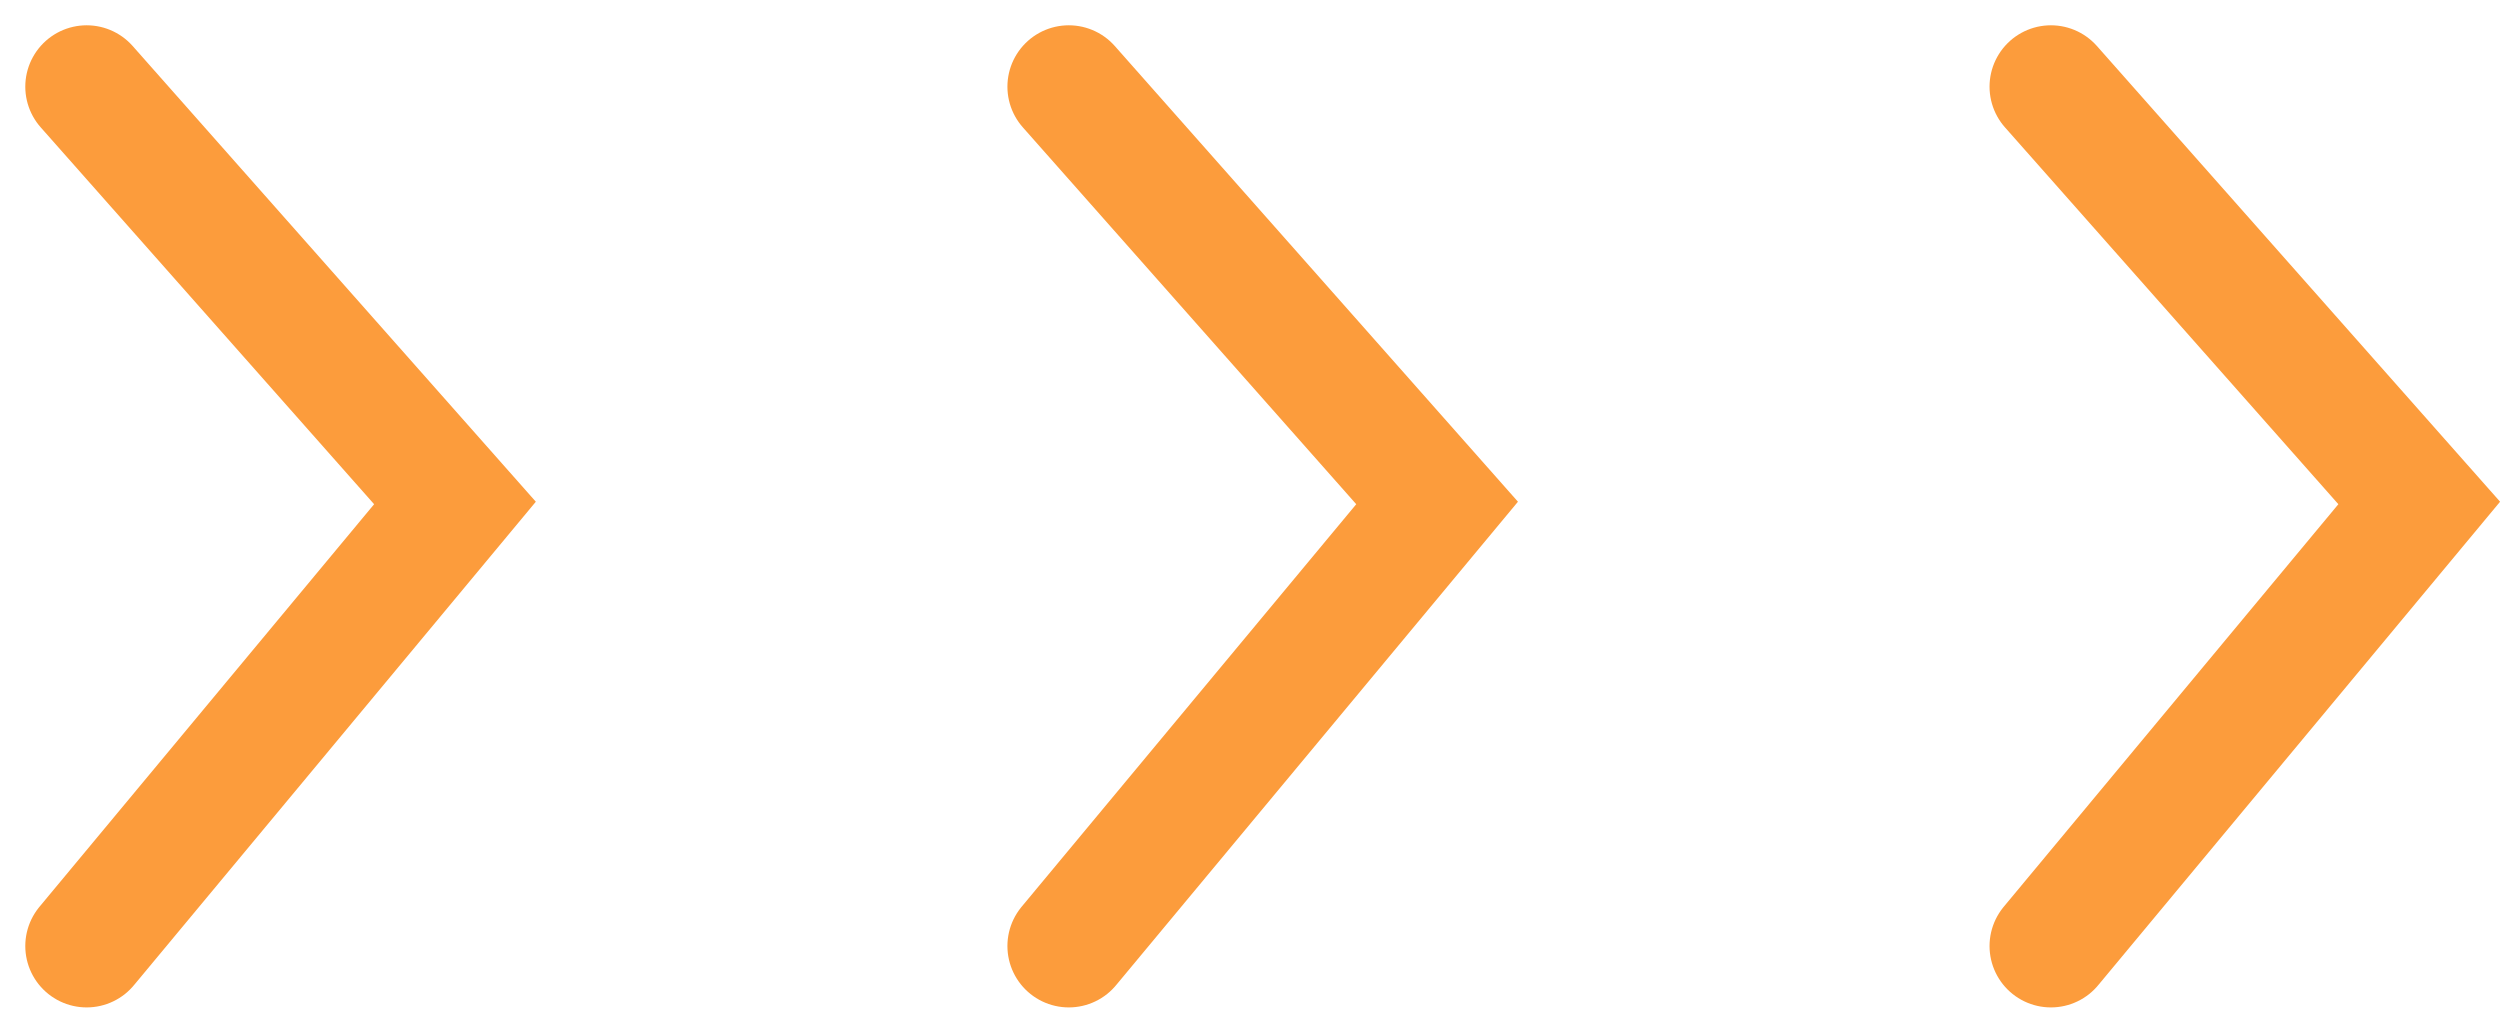
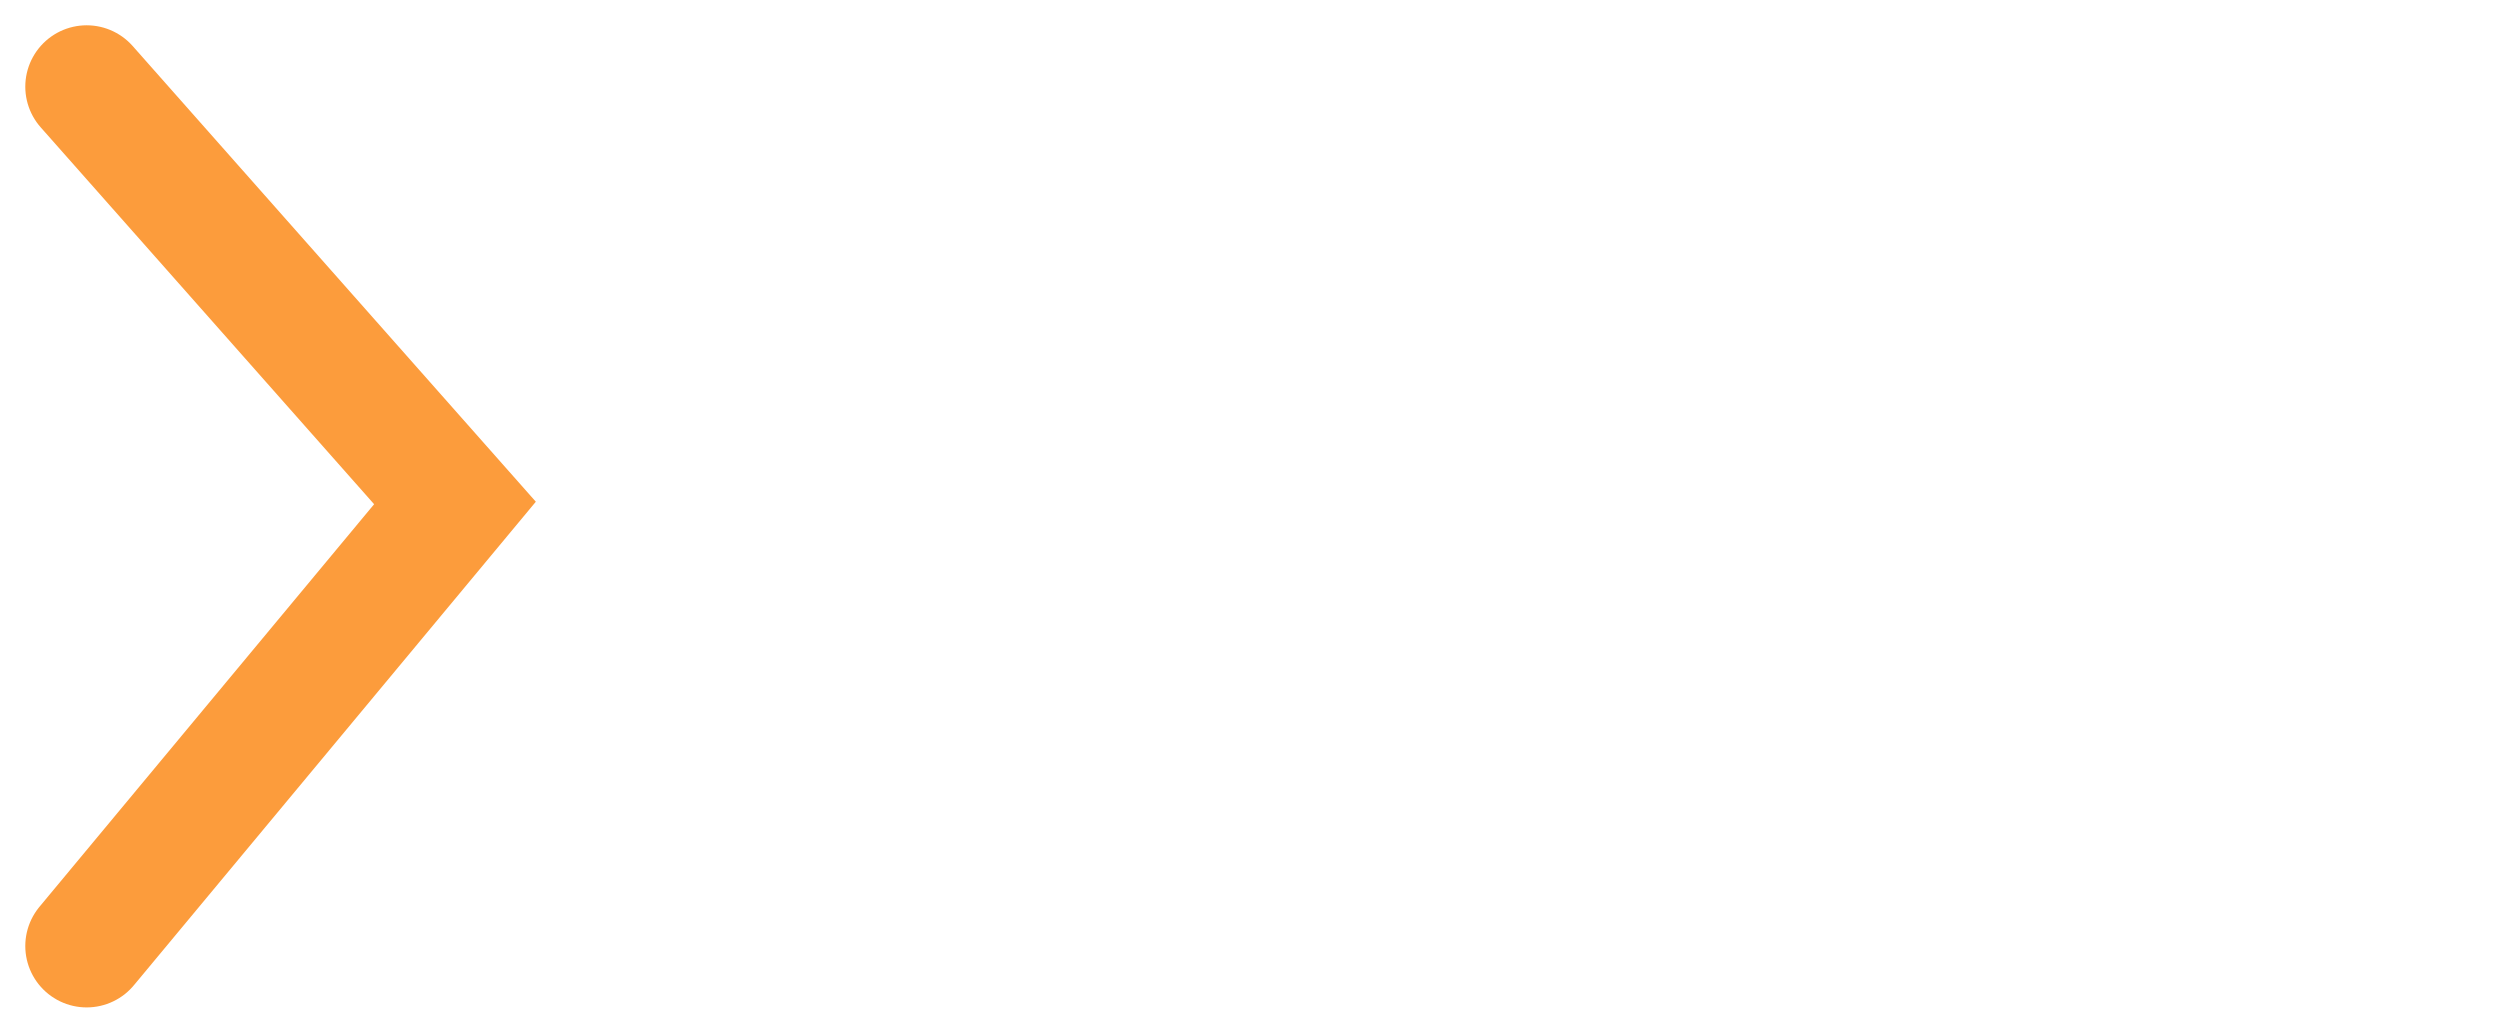
<svg xmlns="http://www.w3.org/2000/svg" width="20.364" height="8.41" viewBox="0 0 20.364 8.41">
  <defs>
    <style>.a{fill:none;stroke:#fc9c3c;stroke-linecap:round;}</style>
  </defs>
  <g transform="translate(-821.294 -6378.294)">
    <path class="a" d="M1037.433,978l3,3.391-3,3.609" transform="translate(-215.433 5401)" />
-     <path class="a" d="M1037.433,978l3,3.391-3,3.609" transform="translate(-207.433 5401)" />
-     <path class="a" d="M1037.433,978l3,3.391-3,3.609" transform="translate(-199.433 5401)" />
  </g>
</svg>